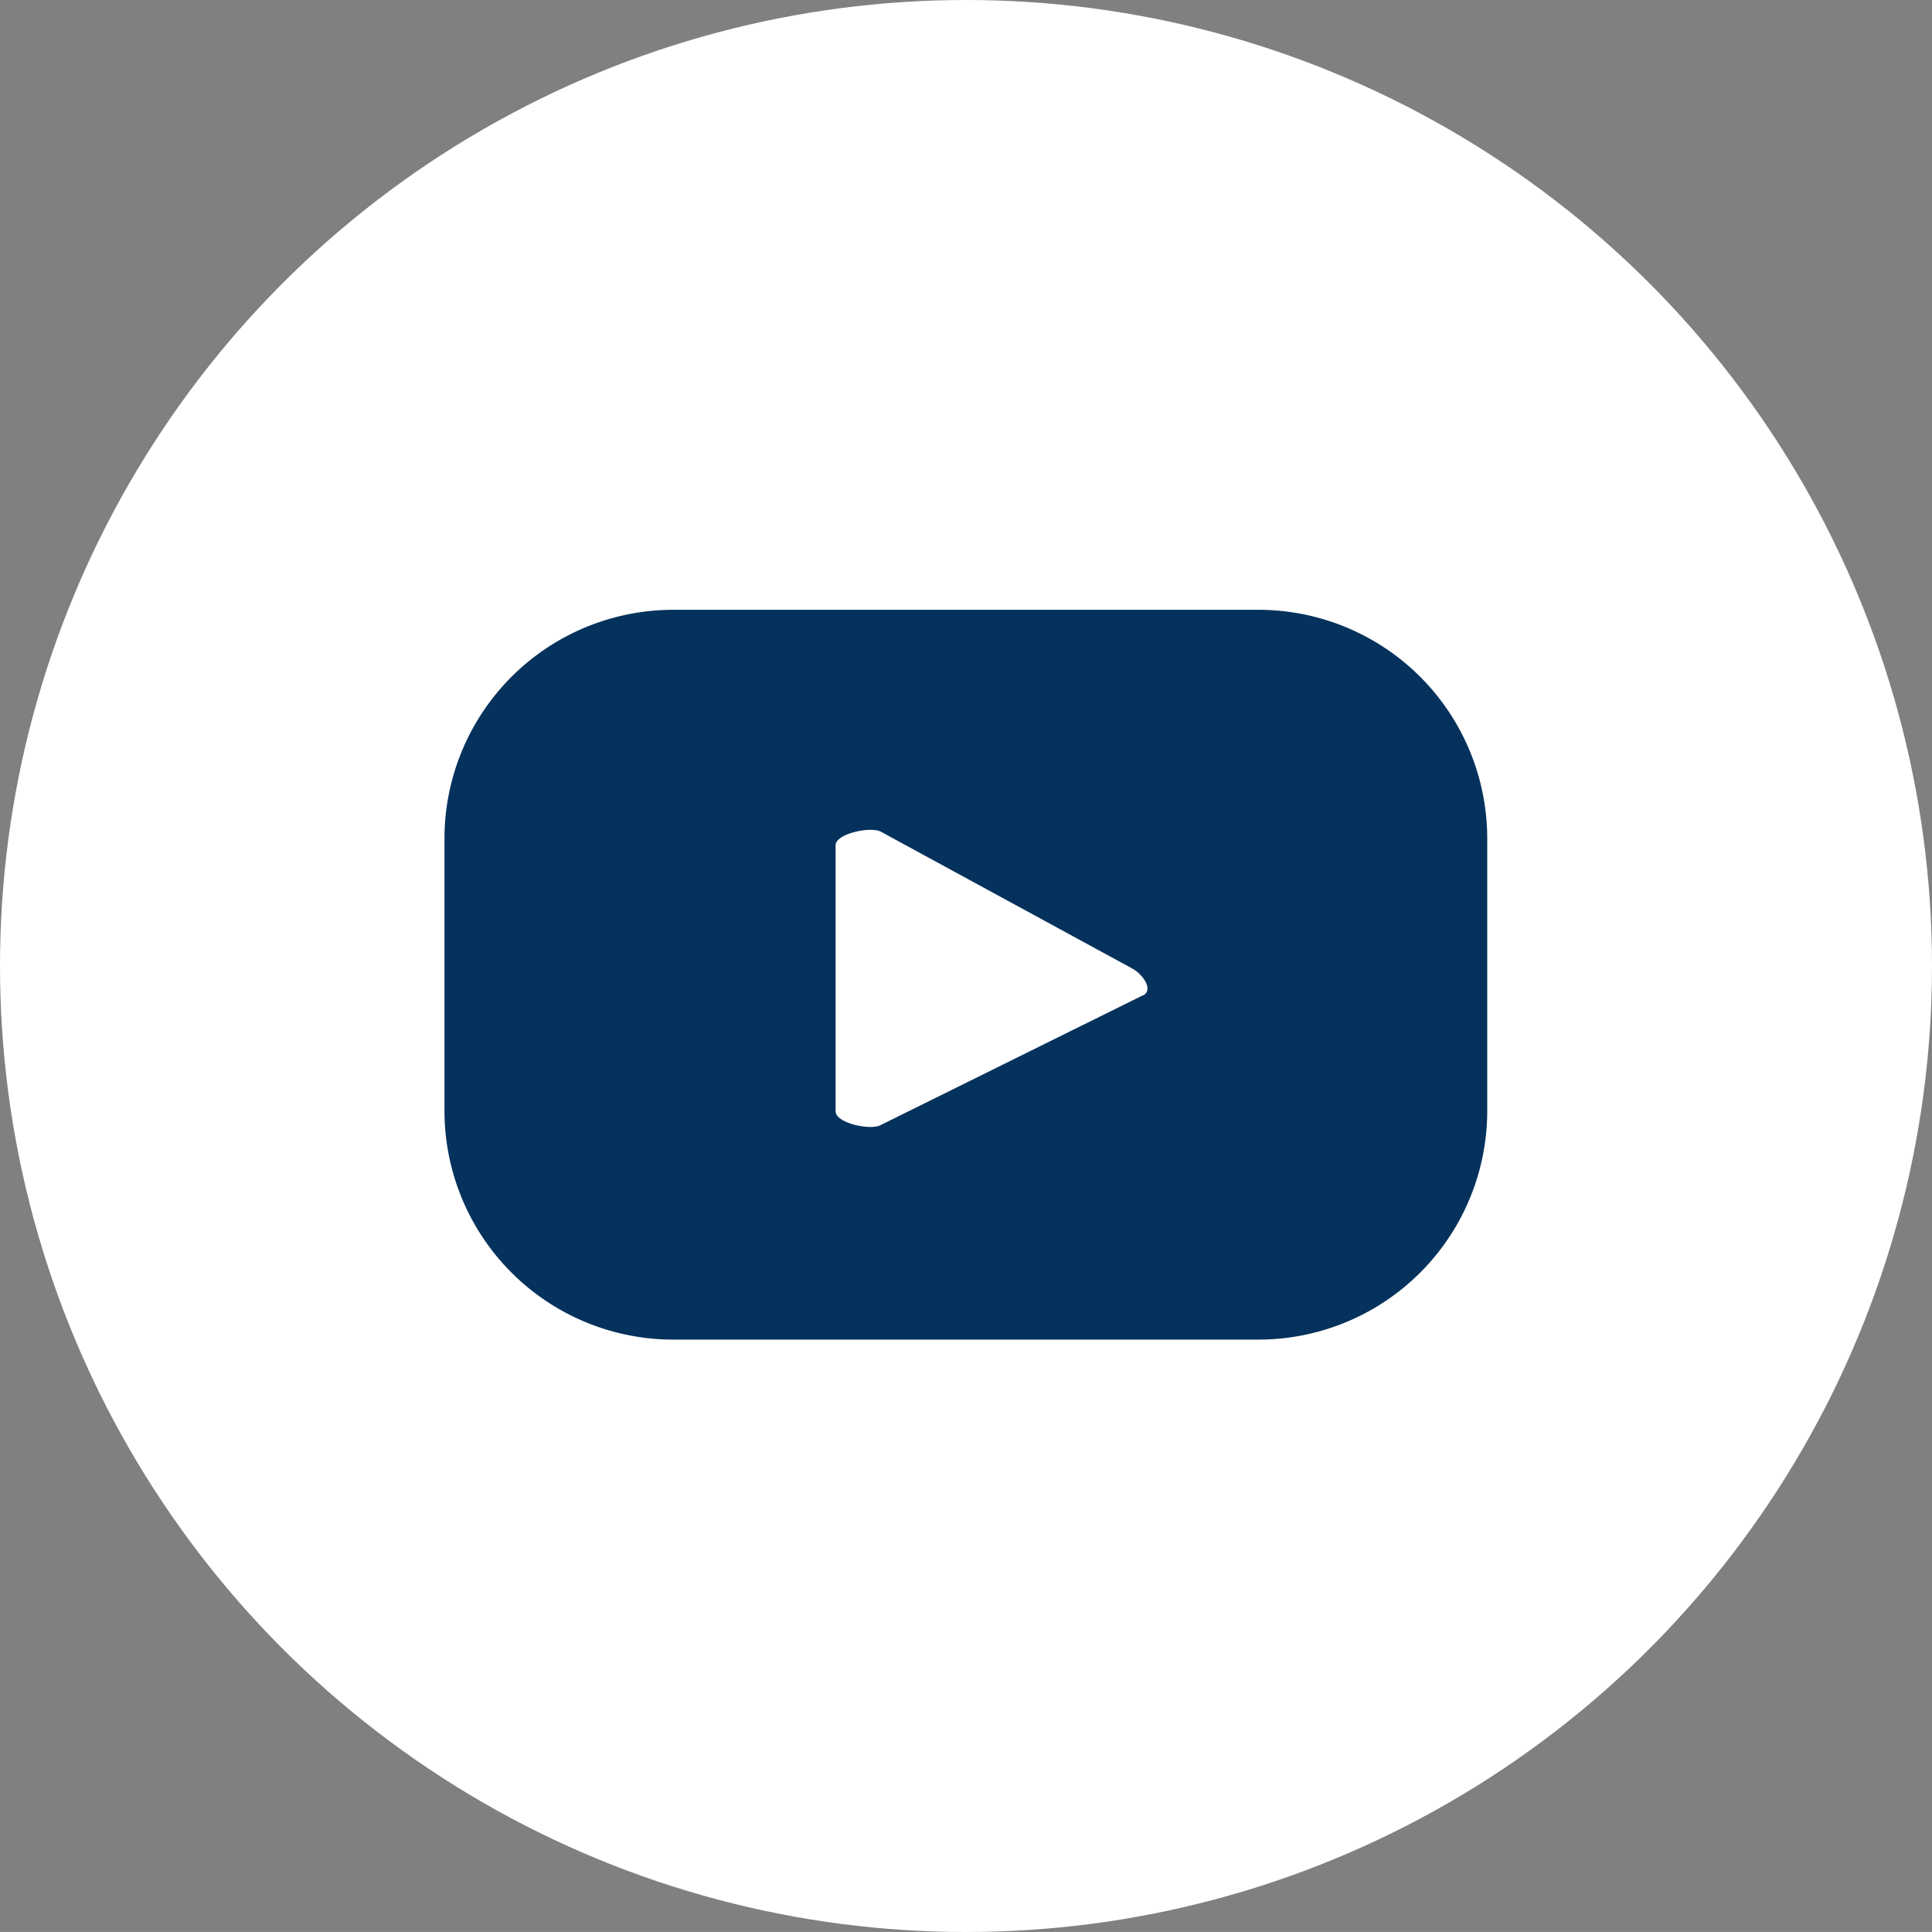
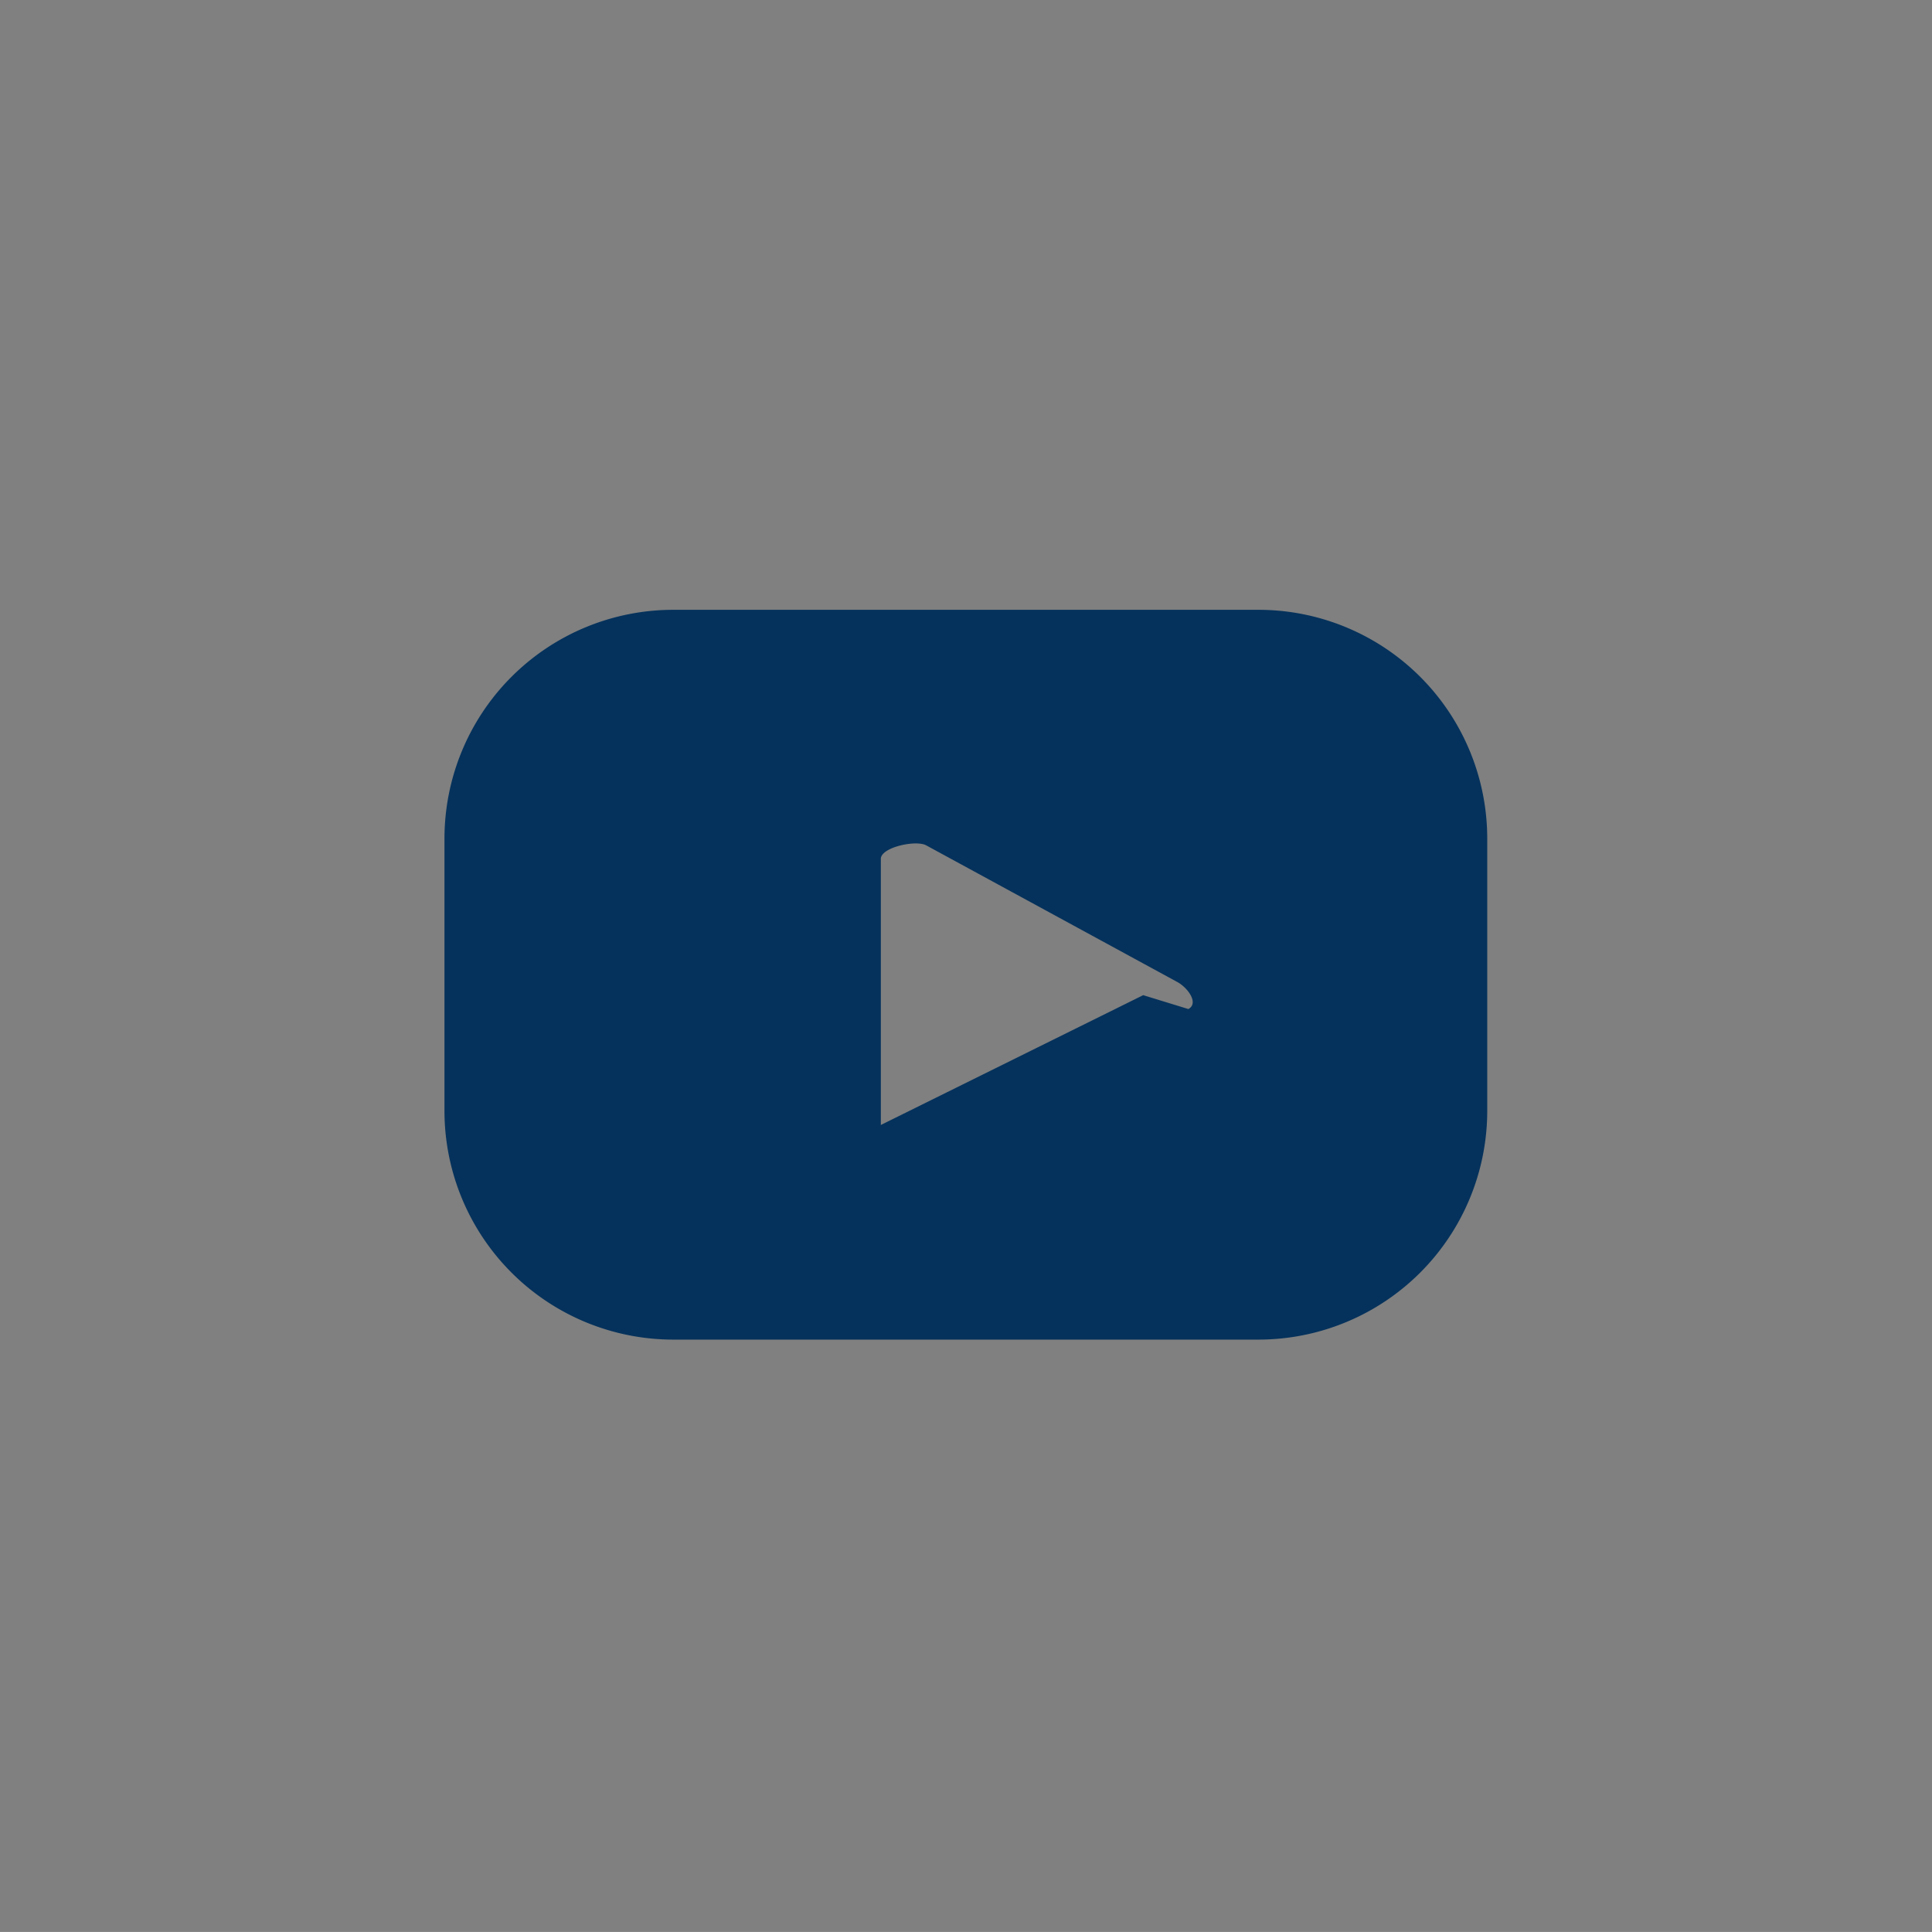
<svg xmlns="http://www.w3.org/2000/svg" width="33.396" height="33.395" viewBox="0 0 33.396 33.395">
  <rect x="0" y="0" width="33.396" height="33.395" fill="#808080" stroke="none" />
  <g id="RRSS_Youtube" data-name="RRSS Youtube" transform="translate(4003.784 1002.596)">
    <g id="Grupo_5" data-name="Grupo 5" transform="translate(-4003.784 -1002.596)">
-       <circle id="Elipse_10" data-name="Elipse 10" cx="16.698" cy="16.698" r="16.698" fill="#fff" />
-     </g>
-     <path id="Trazado_44124" data-name="Trazado 44124" d="M66.97,55.423a3.955,3.955,0,0,0-3.955-3.955H52.9a3.955,3.955,0,0,0-3.955,3.955v4.706A3.955,3.955,0,0,0,52.9,64.083H63.015a3.955,3.955,0,0,0,3.955-3.955Zm-5.947,2.706-4.535,2.244c-.178.1-.782-.033-.782-.235v-4.6c0-.2.609-.333.787-.232l4.34,2.362c.182.1.373.366.189.466" transform="translate(-4045.046 -1043.523)" fill="#05325c" />
+       </g>
+     <path id="Trazado_44124" data-name="Trazado 44124" d="M66.97,55.423a3.955,3.955,0,0,0-3.955-3.955H52.9a3.955,3.955,0,0,0-3.955,3.955v4.706A3.955,3.955,0,0,0,52.9,64.083H63.015a3.955,3.955,0,0,0,3.955-3.955Zm-5.947,2.706-4.535,2.244v-4.6c0-.2.609-.333.787-.232l4.34,2.362c.182.1.373.366.189.466" transform="translate(-4045.046 -1043.523)" fill="#05325c" />
  </g>
</svg>